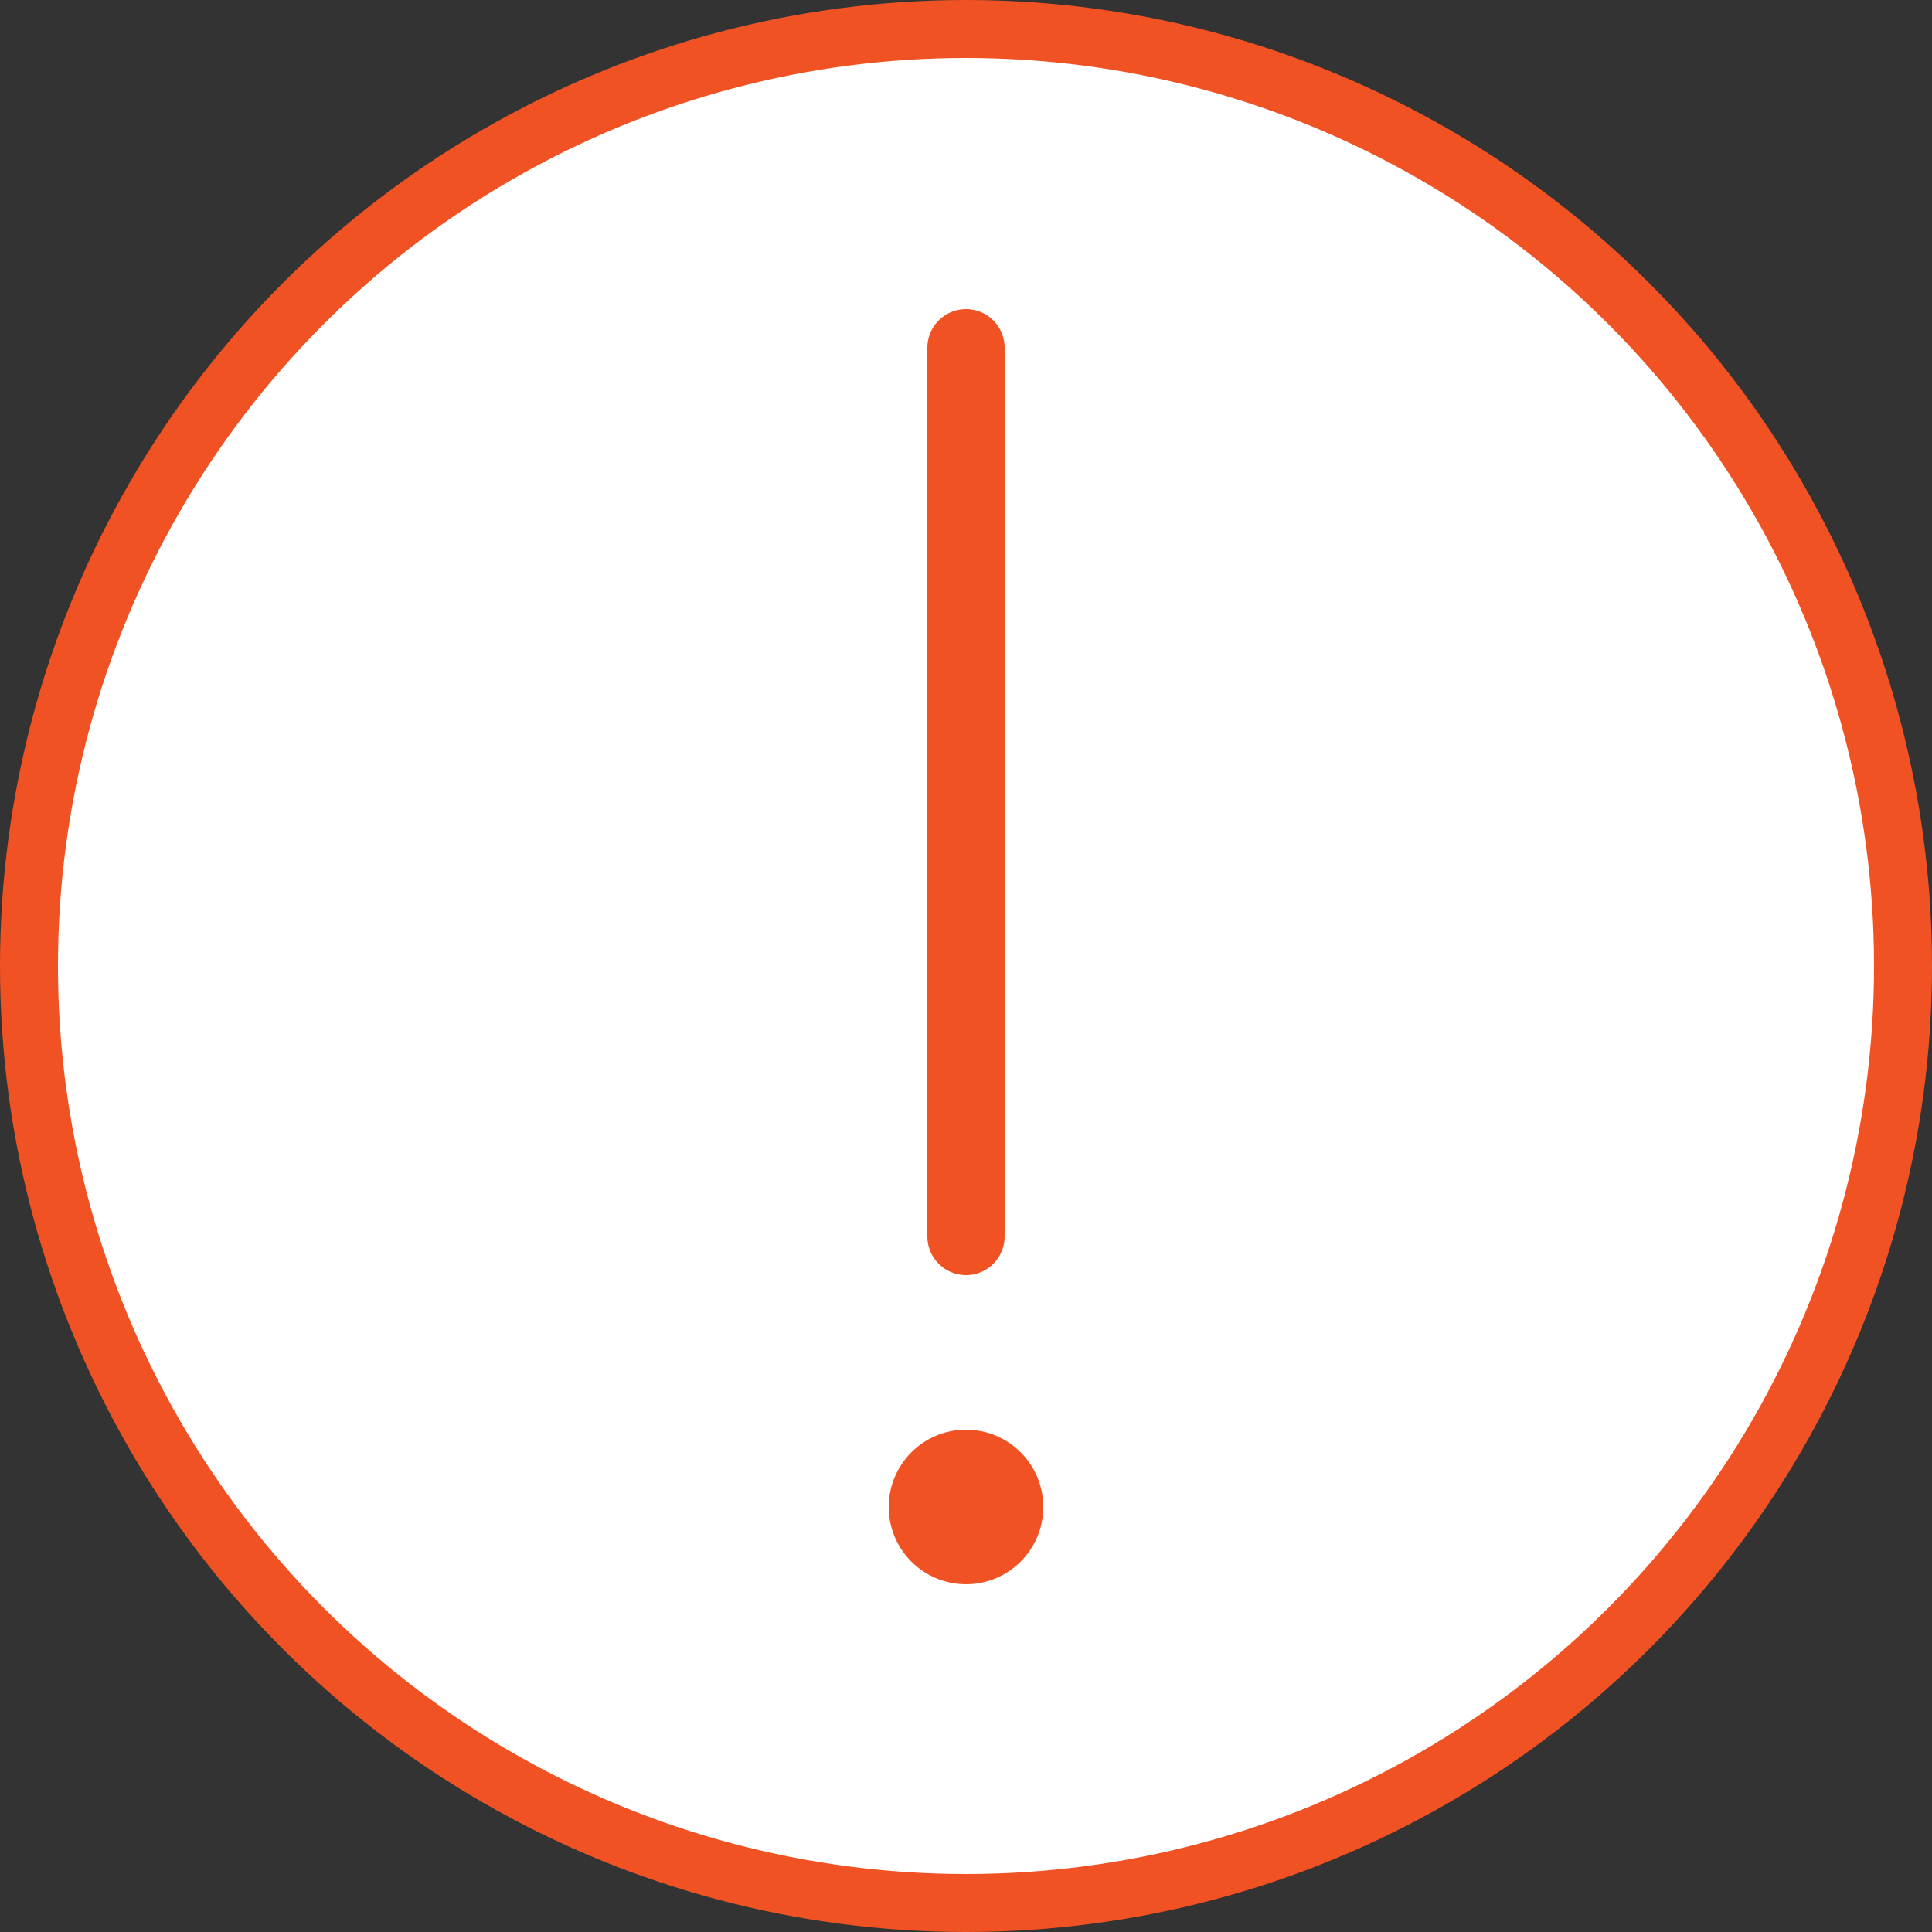
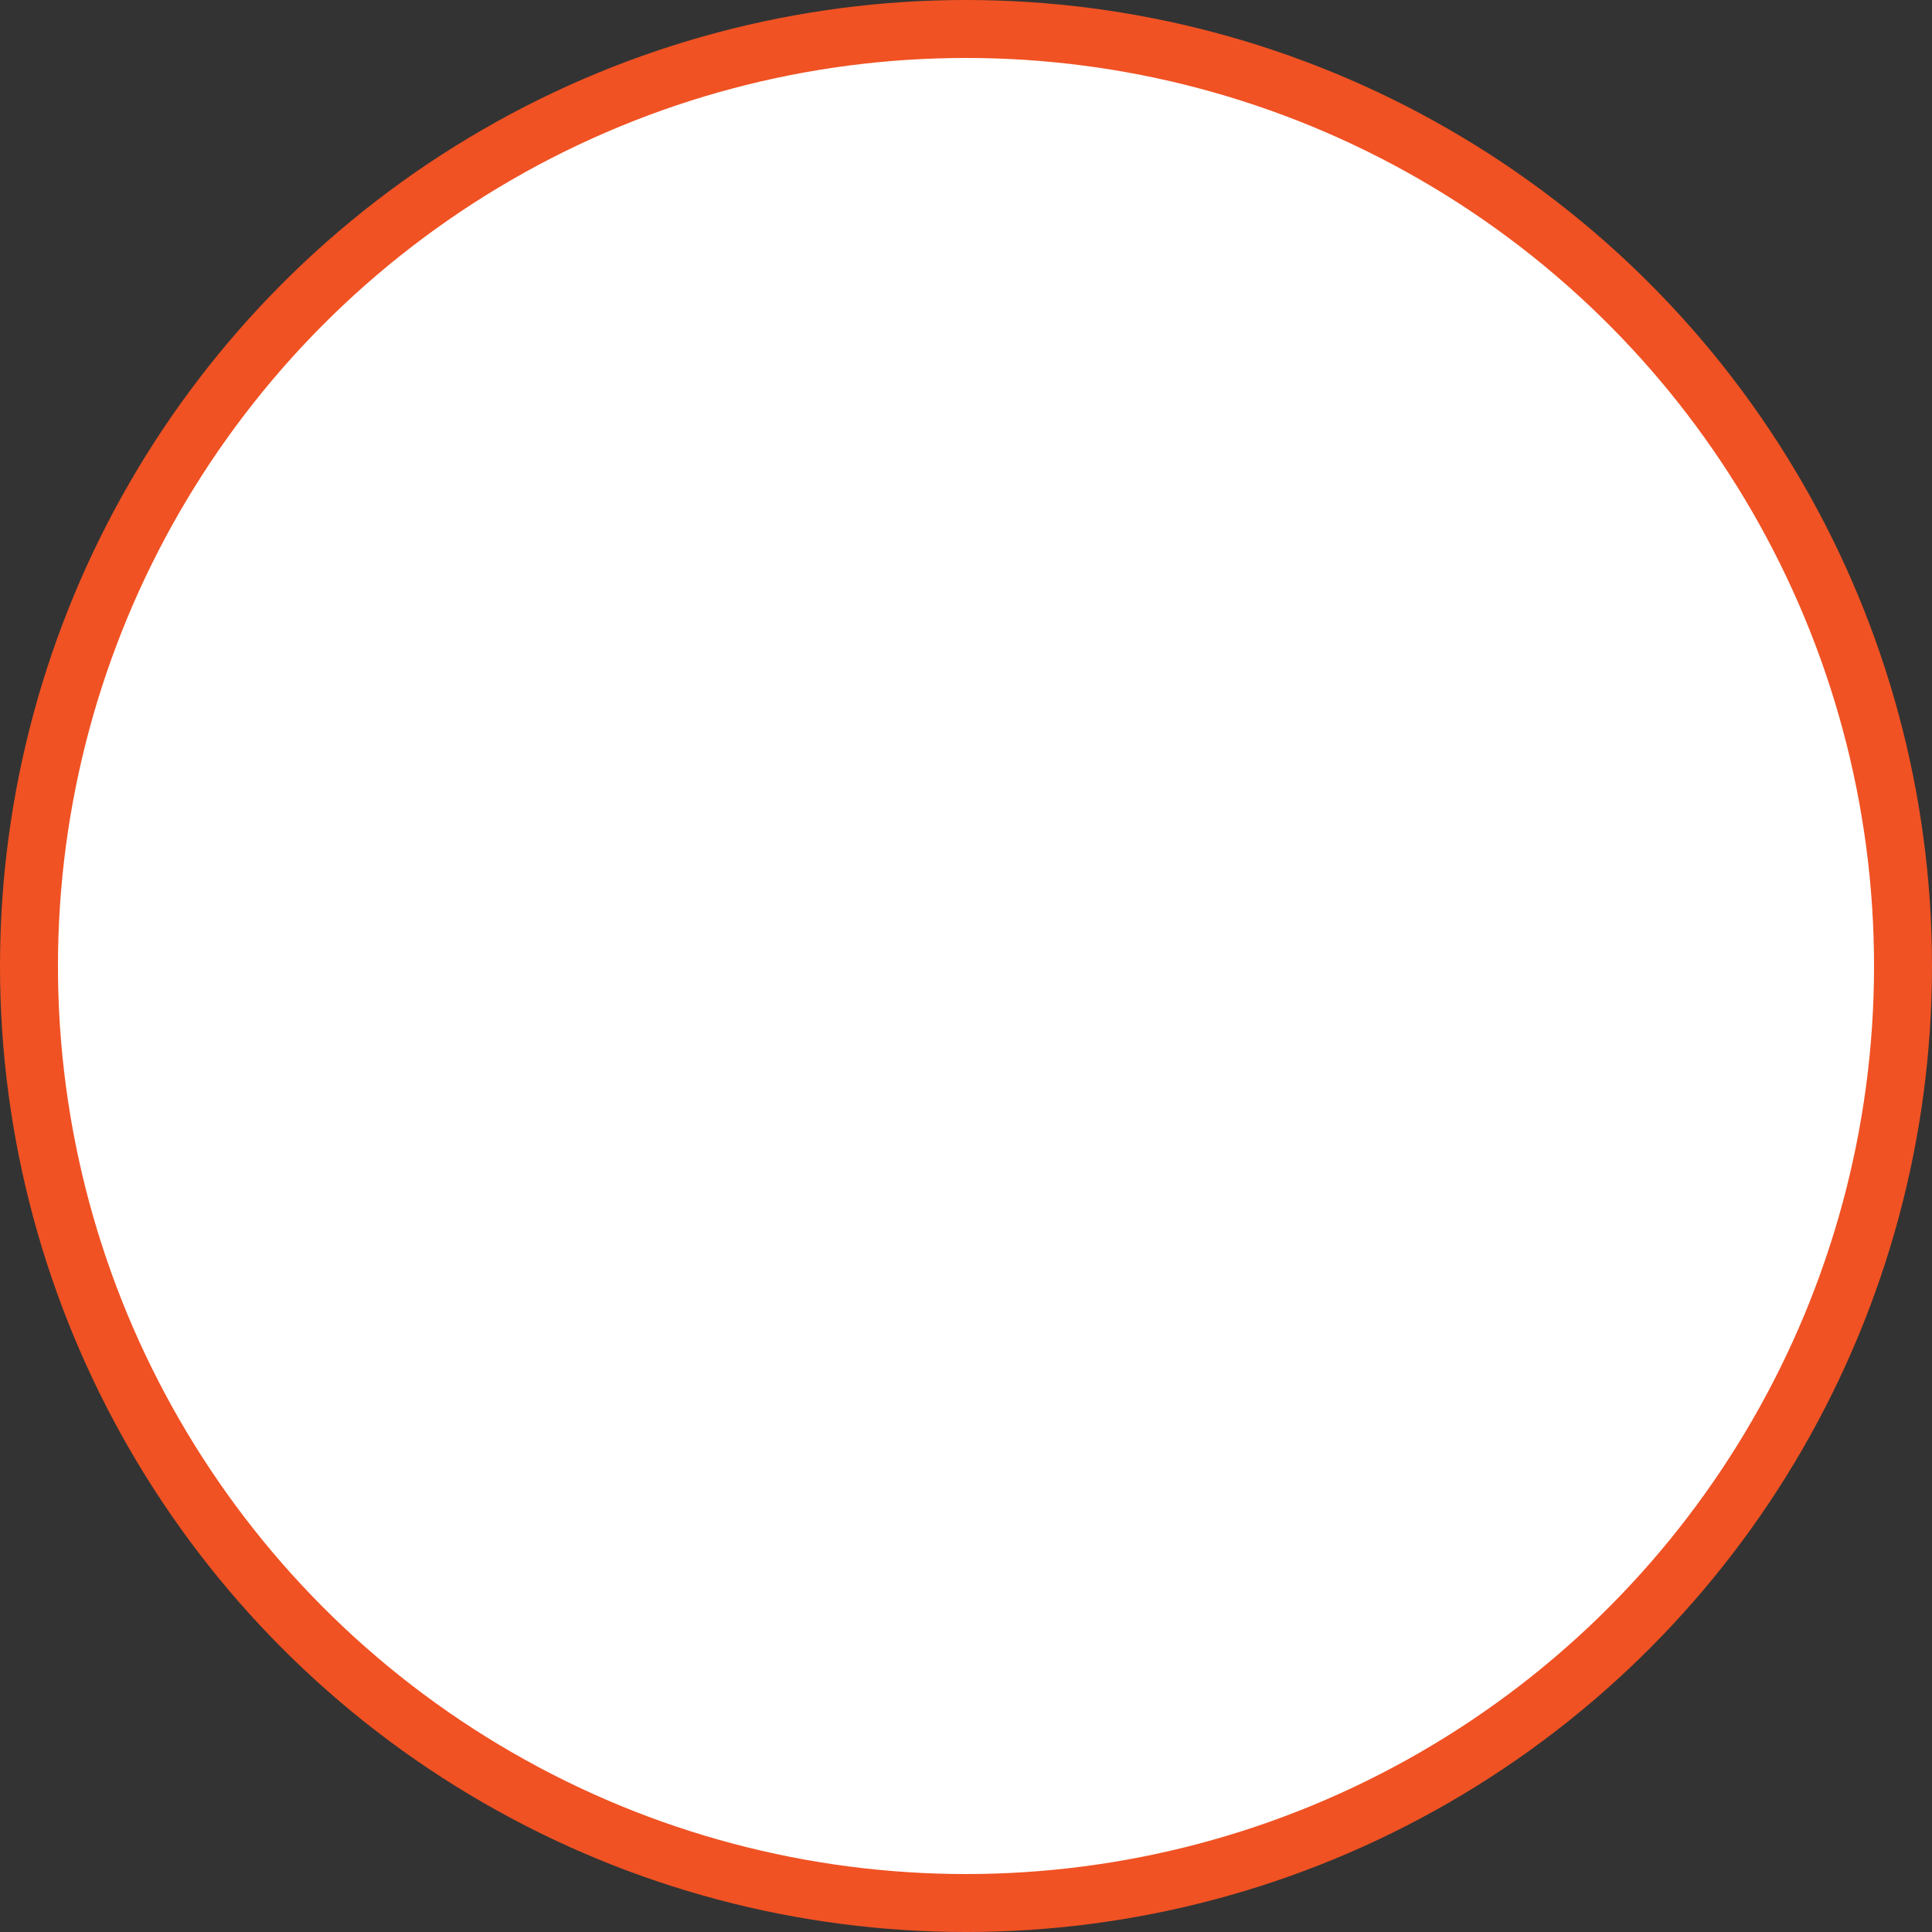
<svg xmlns="http://www.w3.org/2000/svg" width="50" height="50" viewBox="0 0 50 50" fill="none">
  <rect x="0" y="0" width="50" height="50" fill="#333333" stroke="none" />
  <circle cx="25" cy="25" r="24.25" fill="white" stroke="#F05223" stroke-width="1.5" />
-   <line x1="25" y1="9" x2="25" y2="32" stroke="#F05223" stroke-width="2" stroke-linecap="round" />
-   <circle cx="25" cy="39" r="2" fill="#F05223" />
</svg>